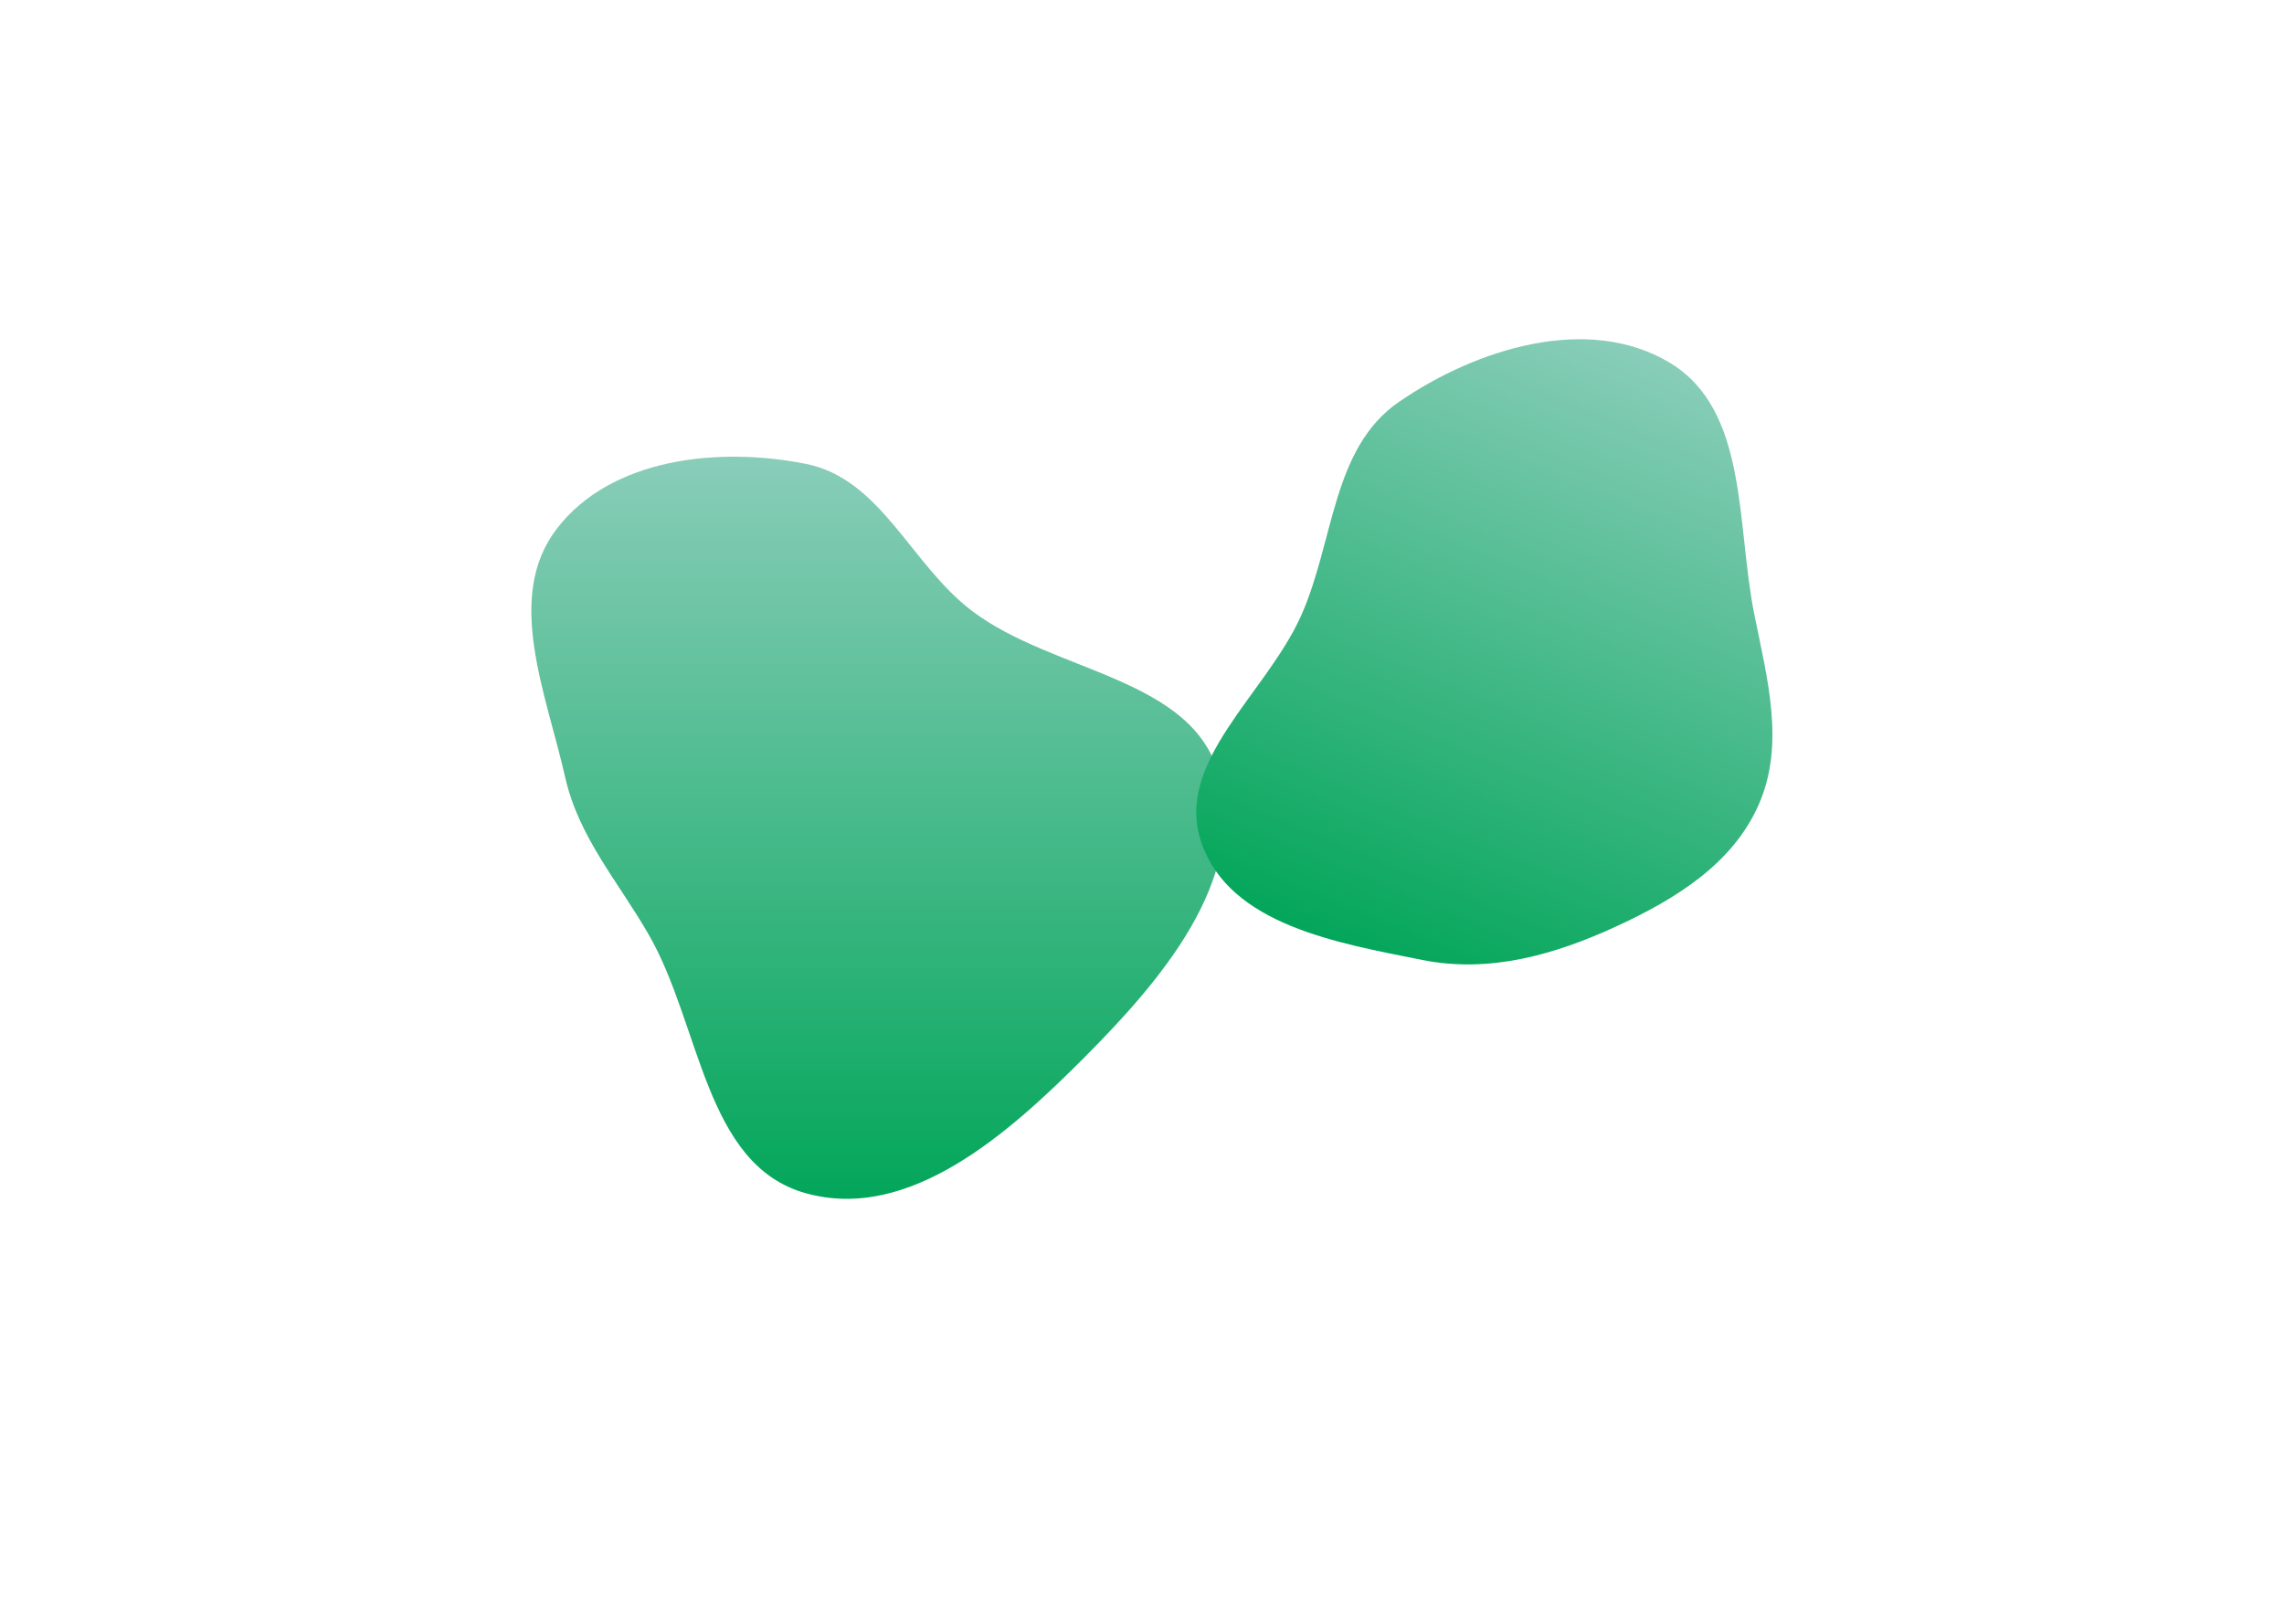
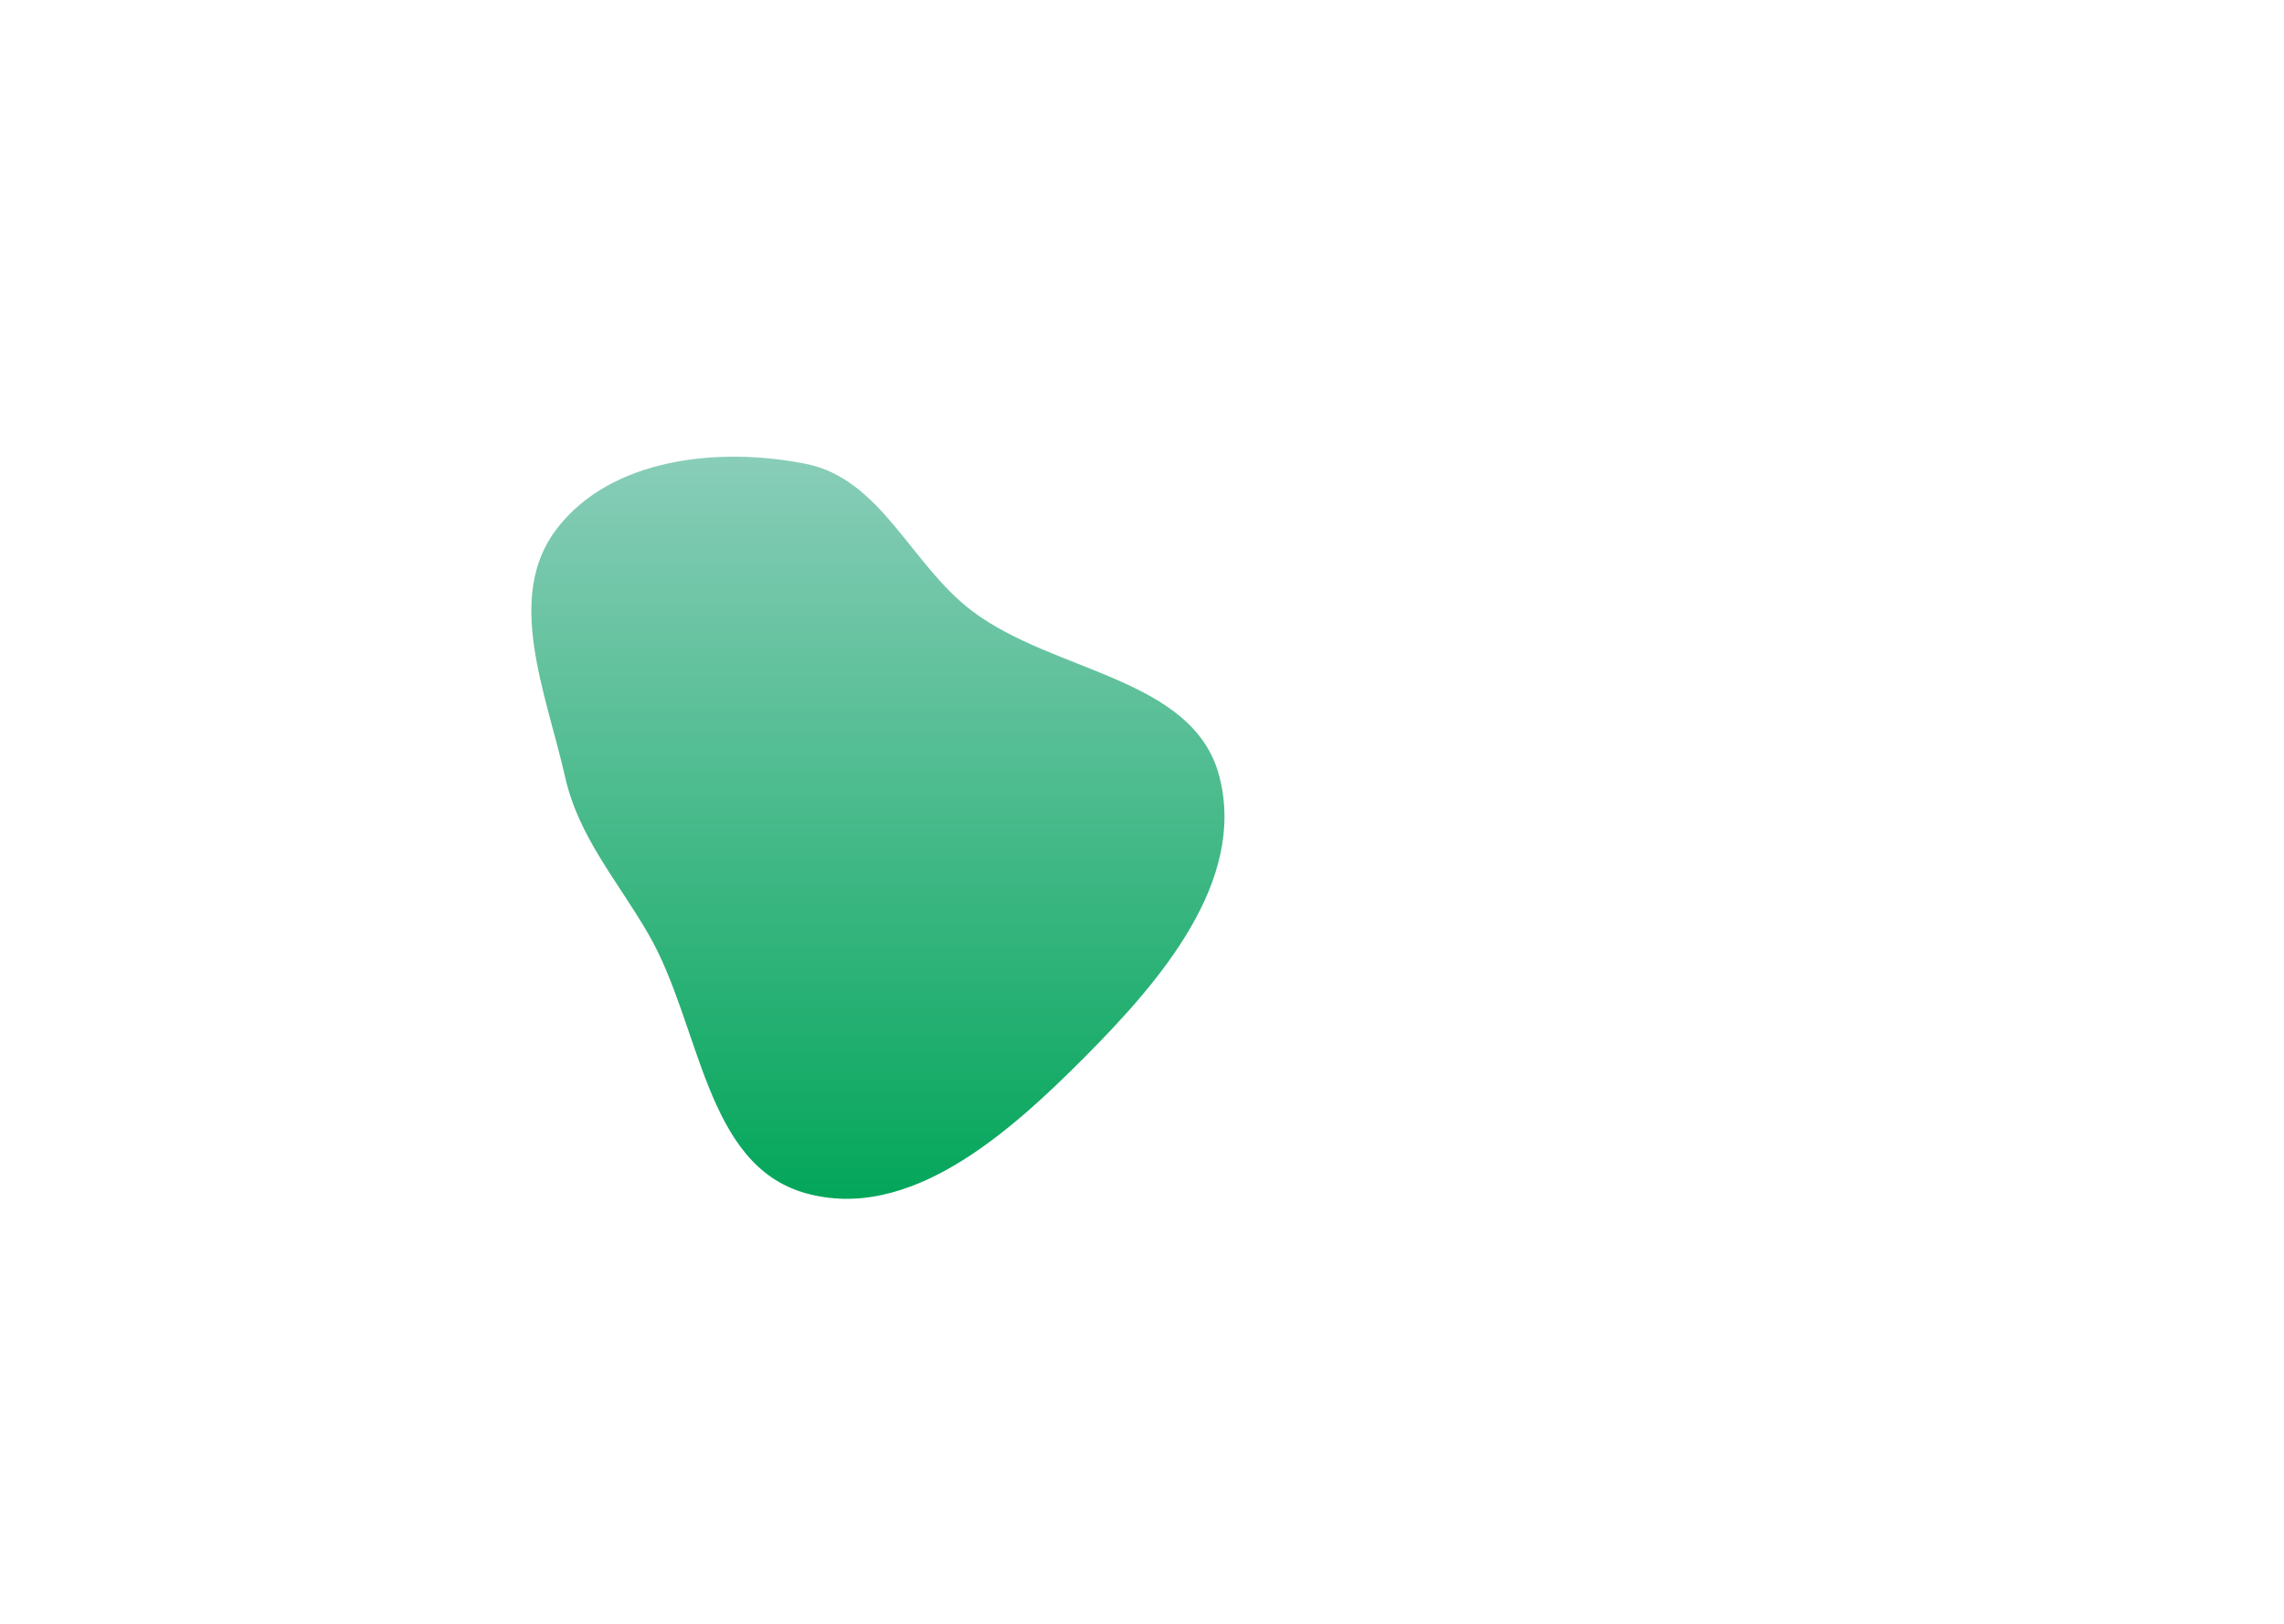
<svg xmlns="http://www.w3.org/2000/svg" width="1440" height="1024" fill="none">
  <path fill="url(#a)" fill-rule="evenodd" d="M507.956 292.493c47.634 9.444 66.205 63.496 104.903 92.794 51.914 39.303 139.973 41.699 156.02 104.746 16.695 65.594-36.778 128.099-84.532 176.128-47.956 48.23-110.852 104.636-176.391 86.291-63.846-17.871-66.006-106.072-99.149-163.417-19.433-33.624-43.964-61.131-52.516-99.002-11.964-52.981-38.308-113.543-5.215-156.646 34.183-44.523 101.772-51.819 156.88-40.894" clip-rule="evenodd" />
-   <path fill="url(#b)" fill-rule="evenodd" d="M1052.59 228.648c-51.27-30.647-121.355-9.031-170.586 24.798-42.345 29.097-40.749 87.908-61.702 134.819-22.148 49.586-80.721 92.423-62.674 143.644 18.124 51.437 85.694 62.804 139.175 73.48 42.218 8.427 83.315-3.223 122.407-21.265 37.07-17.113 73.07-39.219 89.55-76.575 16.82-38.116 5.49-79.354-2.73-120.195-11.46-56.886-3.63-128.933-53.44-158.706" clip-rule="evenodd" />
  <defs>
    <linearGradient id="a" x1="553.5" x2="553.5" y1="288" y2="756" gradientUnits="userSpaceOnUse">
      <stop stop-color="#89CDB9" />
      <stop offset="1" stop-color="#03A65A" />
    </linearGradient>
    <linearGradient id="b" x1="1046.59" x2="885.878" y1="225.024" y2="613.676" gradientUnits="userSpaceOnUse">
      <stop stop-color="#89CDB9" />
      <stop offset="1" stop-color="#03A65A" />
    </linearGradient>
  </defs>
</svg>